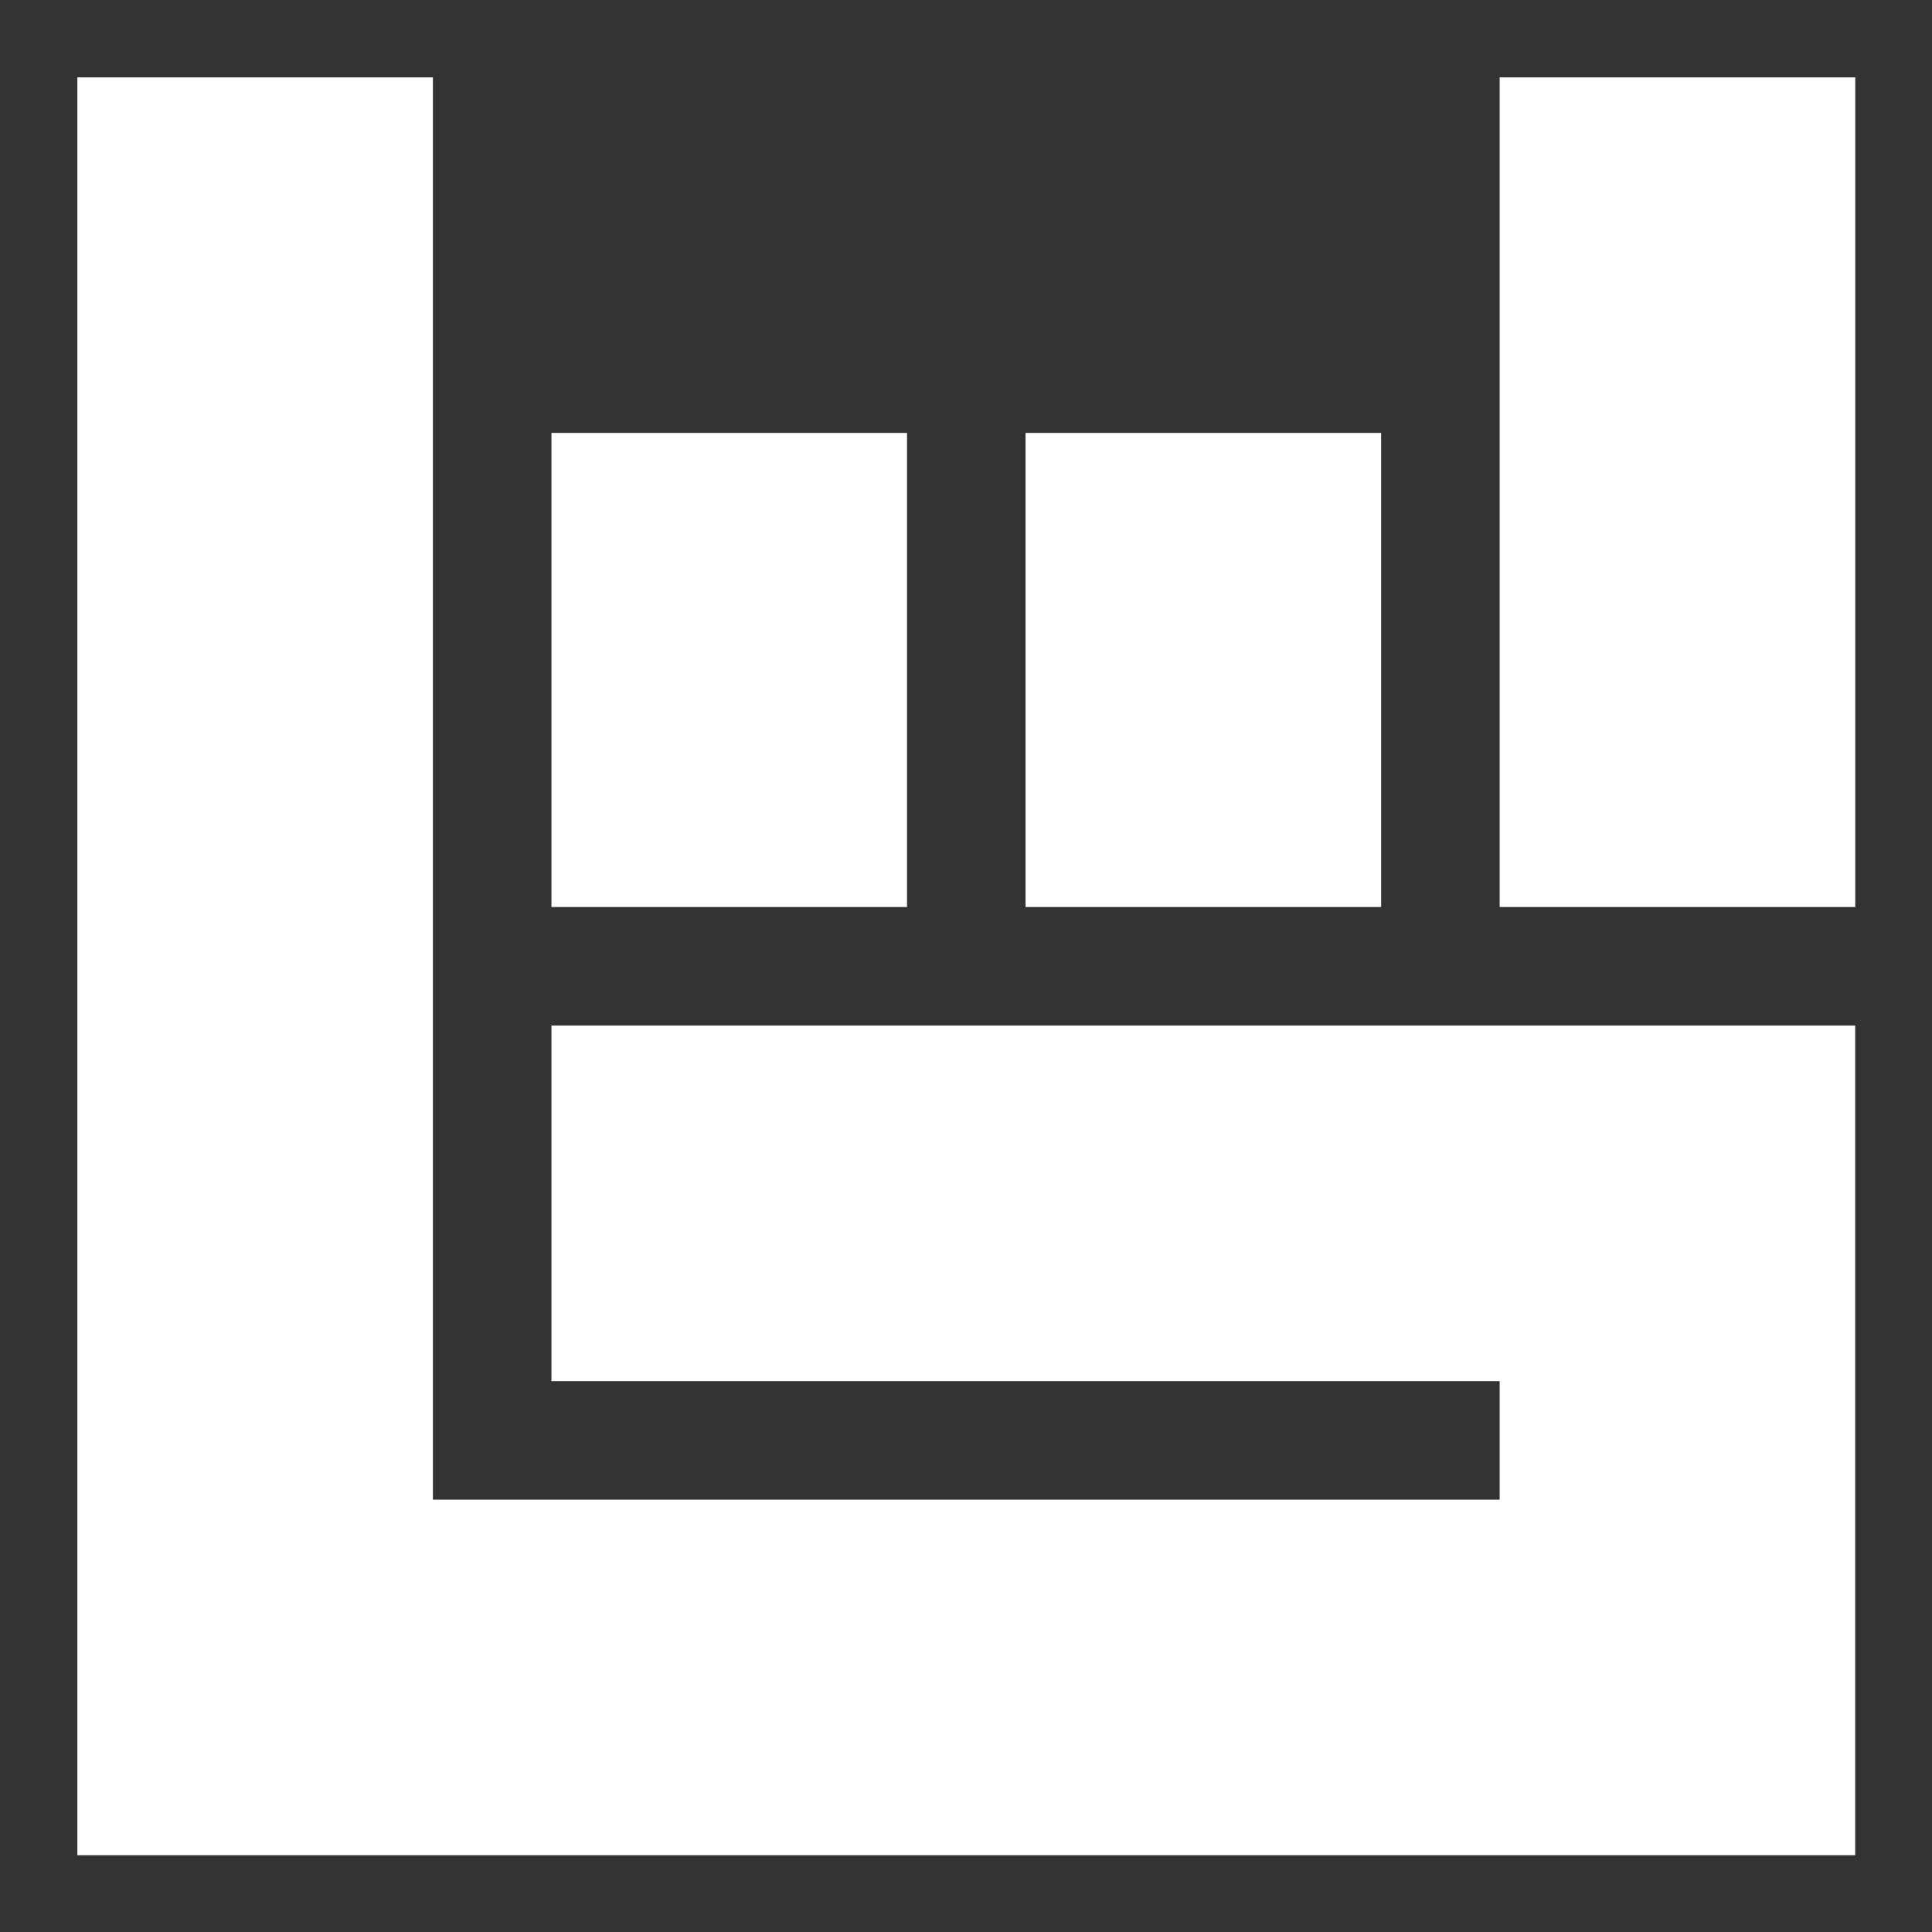
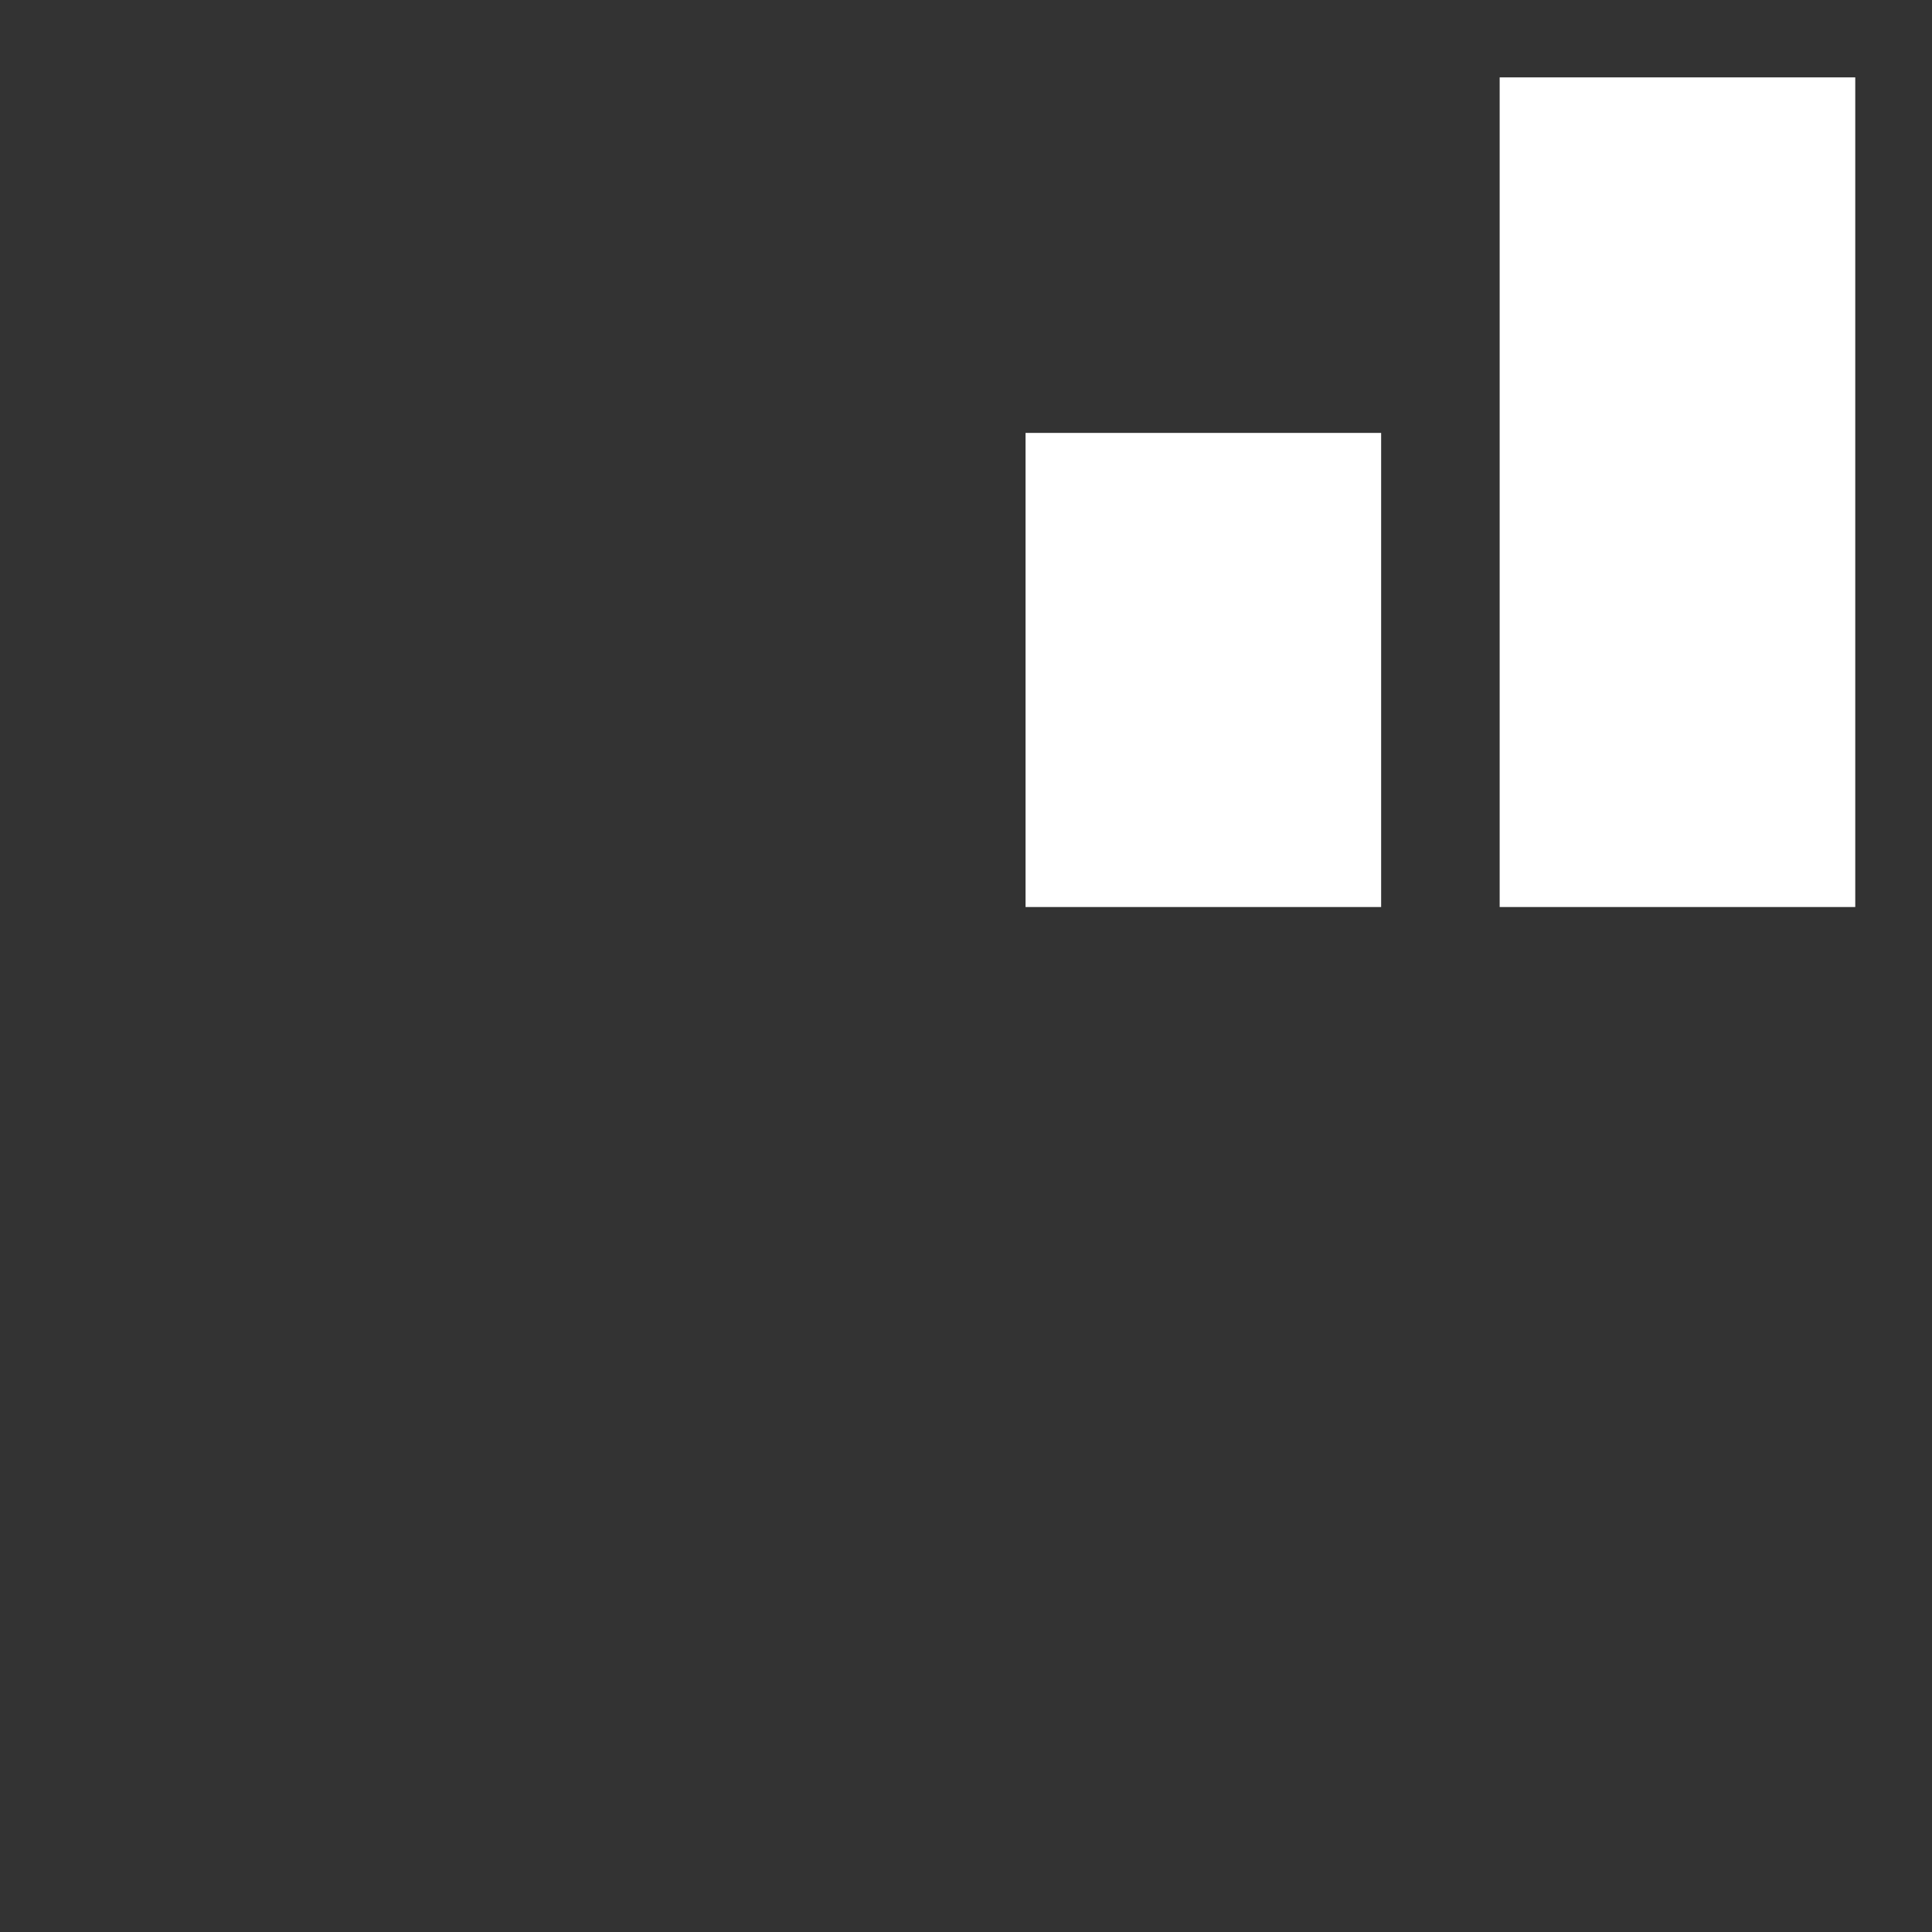
<svg xmlns="http://www.w3.org/2000/svg" width="100%" height="100%" viewBox="0 0 500 500" version="1.1" xml:space="preserve" style="fill-rule:evenodd;clip-rule:evenodd;stroke-linejoin:round;stroke-miterlimit:2;">
  <rect x="0" y="0" width="500" height="500" fill="#333333" stroke="none" />
  <g transform="matrix(1.411,0,0,1.411,-102.676,-102.675)">
-     <rect x="173.91" y="152.17" width="65.22" height="86.96" style="fill:white;" />
-   </g>
+     </g>
  <g transform="matrix(1.411,0,0,1.411,-102.676,-102.675)">
    <rect x="260.87" y="152.17" width="65.22" height="86.96" style="fill:white;" />
  </g>
  <g transform="matrix(1.411,0,0,1.411,-102.676,-102.675)">
    <rect x="347.83" y="86.96" width="65.22" height="152.17" style="fill:white;" />
  </g>
  <g transform="matrix(1.411,0,0,1.411,-102.676,-102.675)">
-     <path d="M173.91,260.87L173.91,326.09L347.83,326.09L347.83,347.83L152.17,347.83L152.17,86.96L86.96,86.96L86.96,413.04L413.04,413.04L413.04,260.87L173.91,260.87Z" style="fill:white;fill-rule:nonzero;" />
-   </g>
+     </g>
</svg>